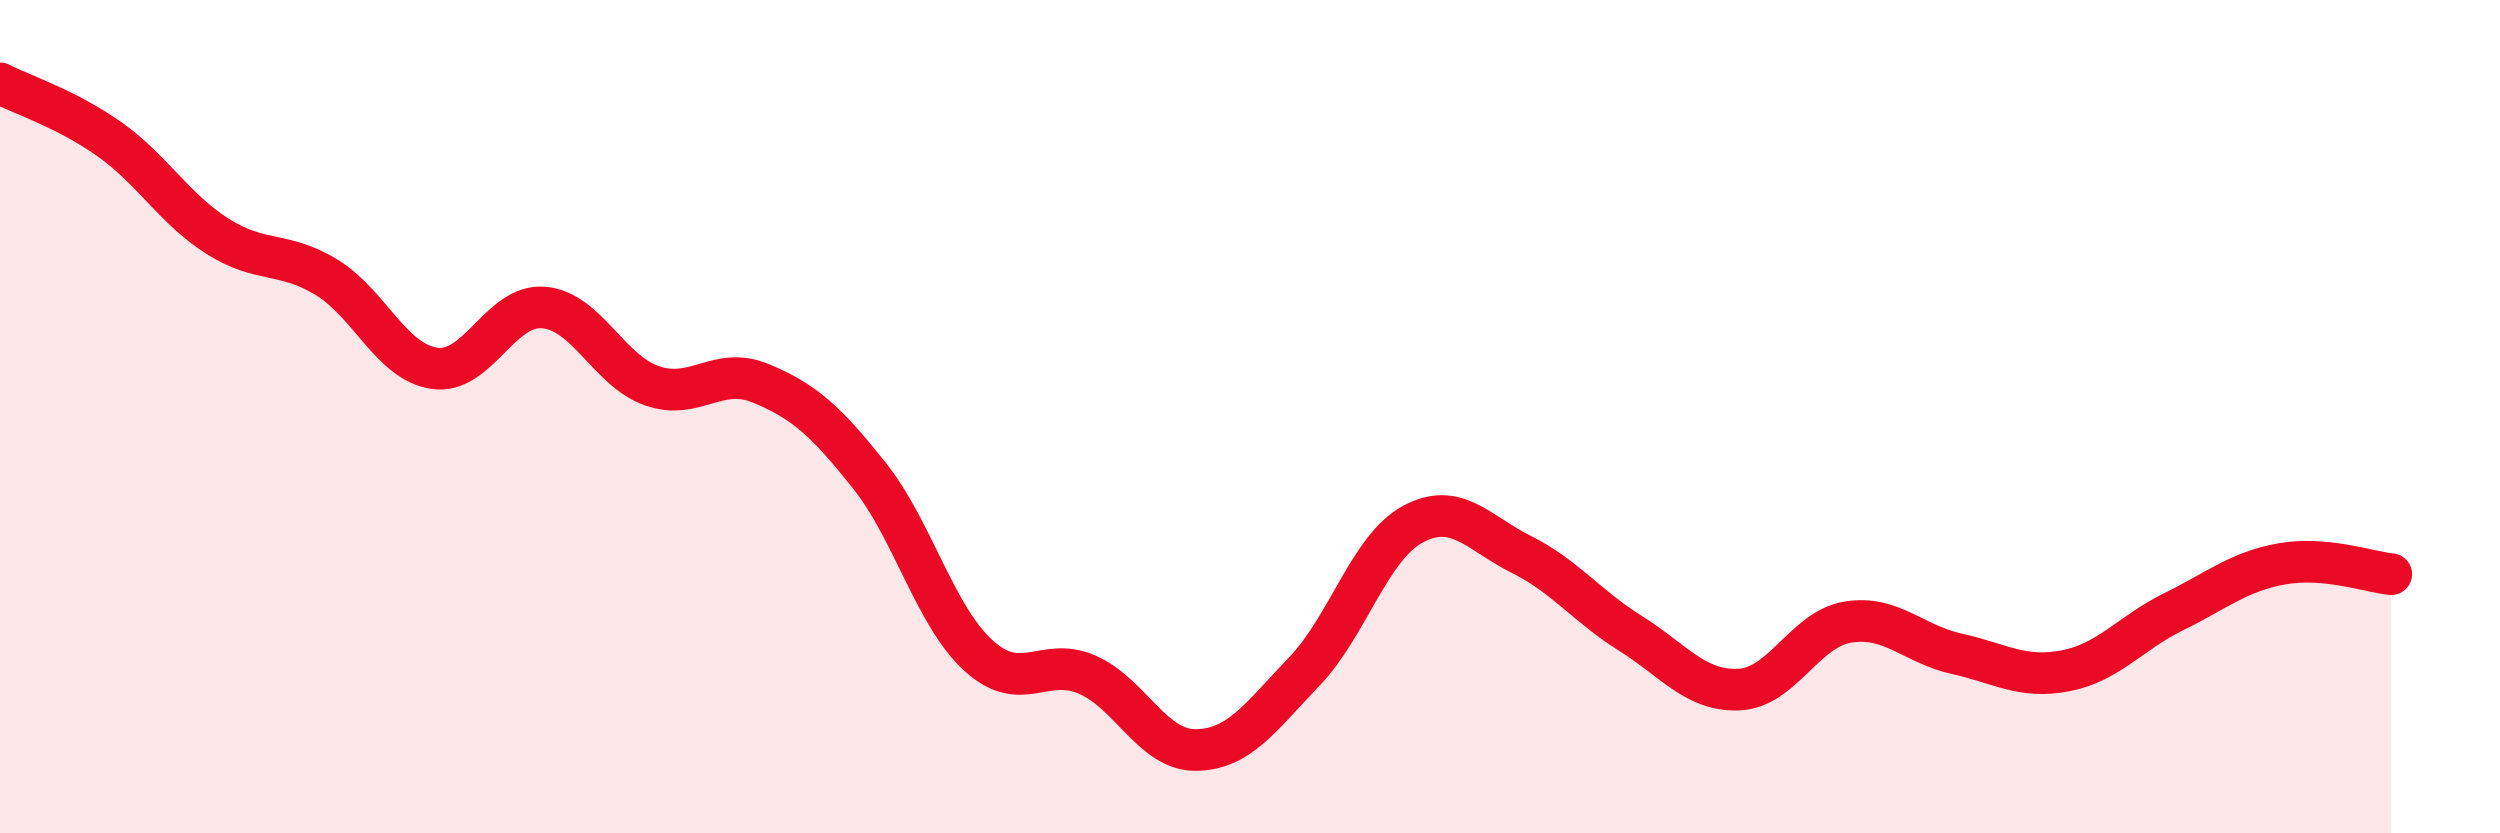
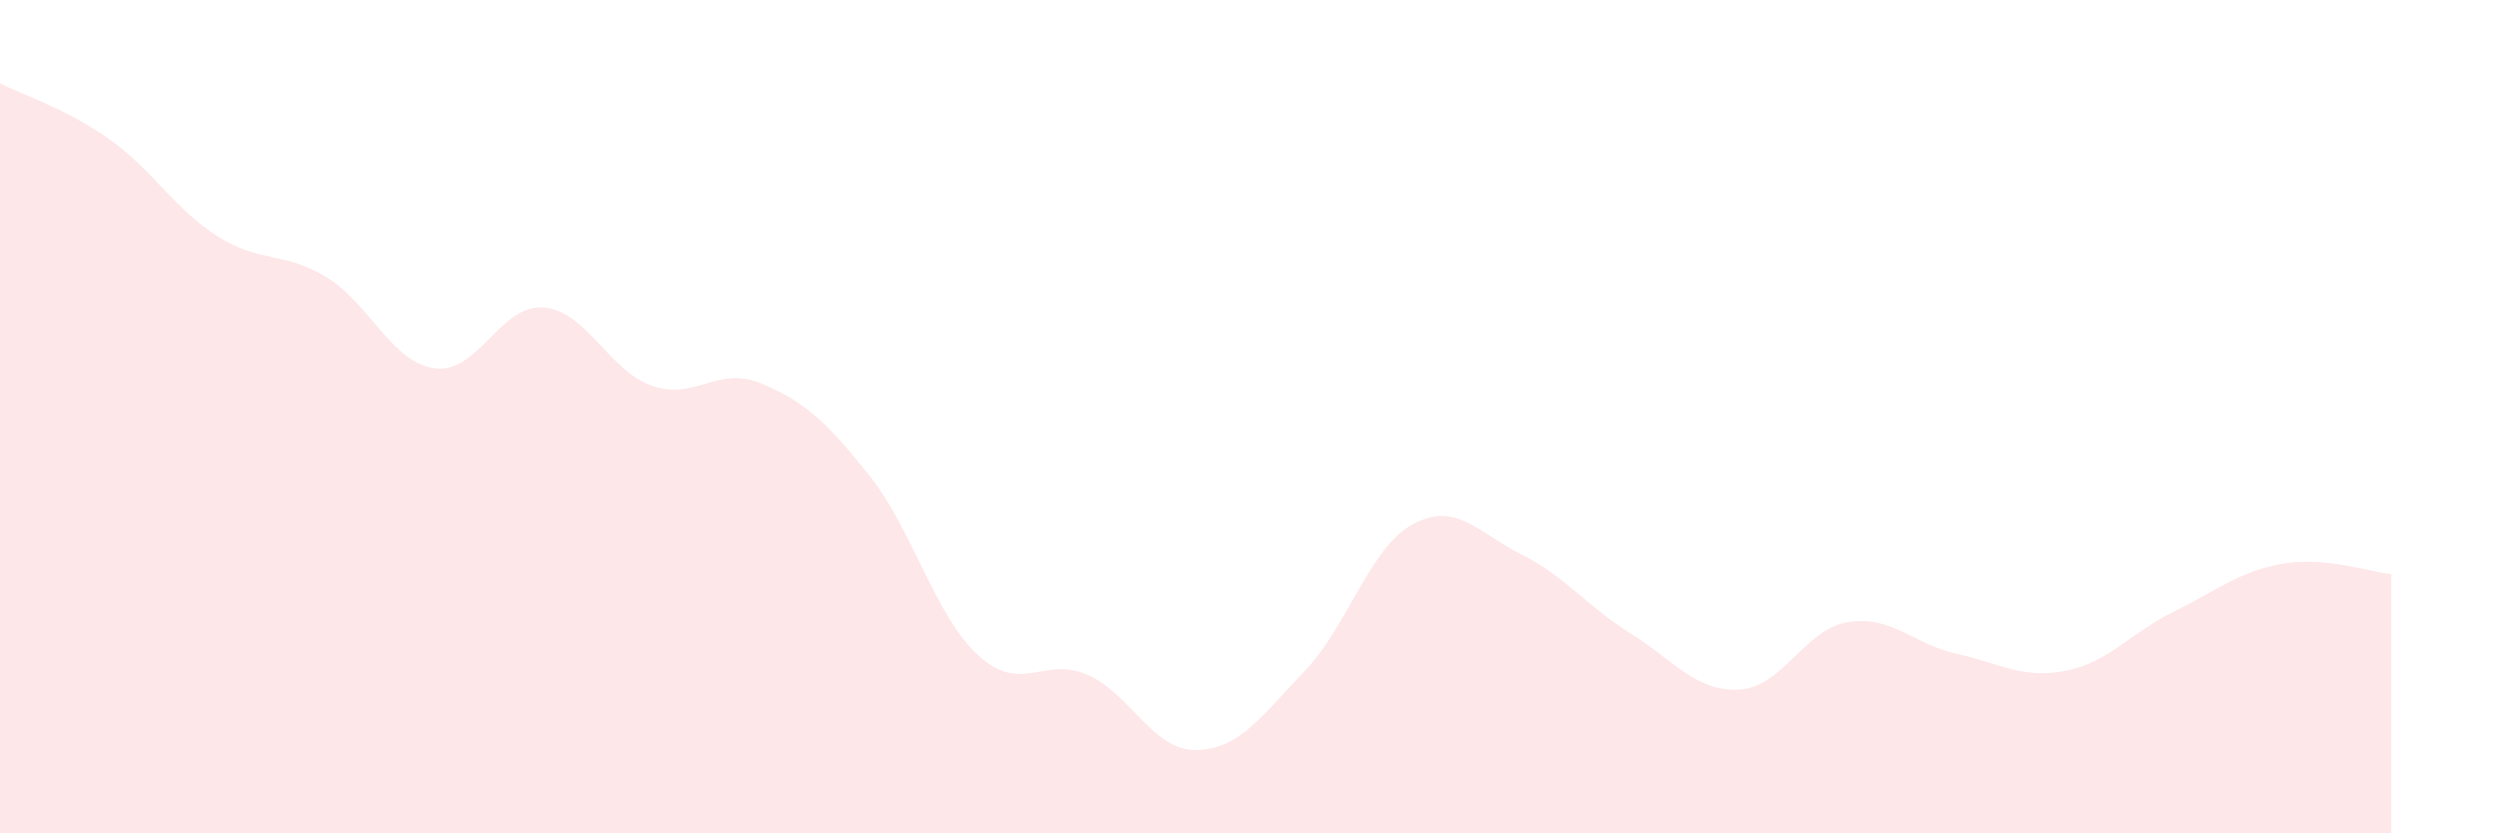
<svg xmlns="http://www.w3.org/2000/svg" width="60" height="20" viewBox="0 0 60 20">
  <path d="M 0,2 C 0.52,2.27 1.57,2.6 2.61,3.33 C 3.65,4.06 4.18,5.01 5.22,5.67 C 6.26,6.33 6.79,6.02 7.83,6.65 C 8.87,7.28 9.39,8.69 10.43,8.84 C 11.47,8.99 12,7.3 13.04,7.38 C 14.08,7.46 14.61,8.9 15.65,9.26 C 16.69,9.62 17.22,8.77 18.26,9.2 C 19.3,9.63 19.83,10.11 20.87,11.42 C 21.91,12.73 22.44,14.78 23.48,15.73 C 24.52,16.68 25.05,15.74 26.09,16.19 C 27.13,16.64 27.66,18.01 28.7,18 C 29.74,17.99 30.26,17.2 31.3,16.12 C 32.34,15.04 32.87,13.14 33.91,12.58 C 34.95,12.02 35.48,12.79 36.52,13.31 C 37.56,13.83 38.09,14.55 39.13,15.2 C 40.17,15.85 40.7,16.6 41.74,16.55 C 42.78,16.5 43.31,15.1 44.35,14.93 C 45.39,14.76 45.92,15.46 46.96,15.69 C 48,15.92 48.53,16.3 49.57,16.1 C 50.61,15.9 51.13,15.19 52.17,14.68 C 53.21,14.17 53.74,13.71 54.78,13.53 C 55.82,13.35 56.87,13.73 57.39,13.78L57.39 20L0 20Z" fill="#EB0A25" opacity="0.1" stroke-linecap="round" stroke-linejoin="round" />
-   <path d="M 0,2 C 0.52,2.27 1.57,2.6 2.61,3.33 C 3.65,4.06 4.18,5.01 5.22,5.67 C 6.26,6.33 6.79,6.02 7.83,6.65 C 8.87,7.28 9.39,8.69 10.43,8.84 C 11.47,8.99 12,7.3 13.04,7.38 C 14.08,7.46 14.61,8.9 15.65,9.26 C 16.69,9.62 17.22,8.77 18.26,9.2 C 19.3,9.63 19.83,10.11 20.87,11.42 C 21.91,12.73 22.44,14.78 23.48,15.73 C 24.52,16.68 25.05,15.74 26.09,16.19 C 27.13,16.64 27.66,18.01 28.7,18 C 29.74,17.99 30.26,17.2 31.3,16.12 C 32.34,15.04 32.87,13.14 33.91,12.58 C 34.95,12.02 35.48,12.79 36.52,13.31 C 37.56,13.83 38.09,14.55 39.13,15.2 C 40.17,15.85 40.7,16.6 41.74,16.55 C 42.78,16.5 43.31,15.1 44.35,14.93 C 45.39,14.76 45.92,15.46 46.96,15.69 C 48,15.92 48.53,16.3 49.57,16.1 C 50.61,15.9 51.13,15.19 52.17,14.68 C 53.21,14.17 53.74,13.71 54.78,13.53 C 55.82,13.35 56.87,13.73 57.39,13.78" stroke="#EB0A25" stroke-width="1" fill="none" stroke-linecap="round" stroke-linejoin="round" />
</svg>